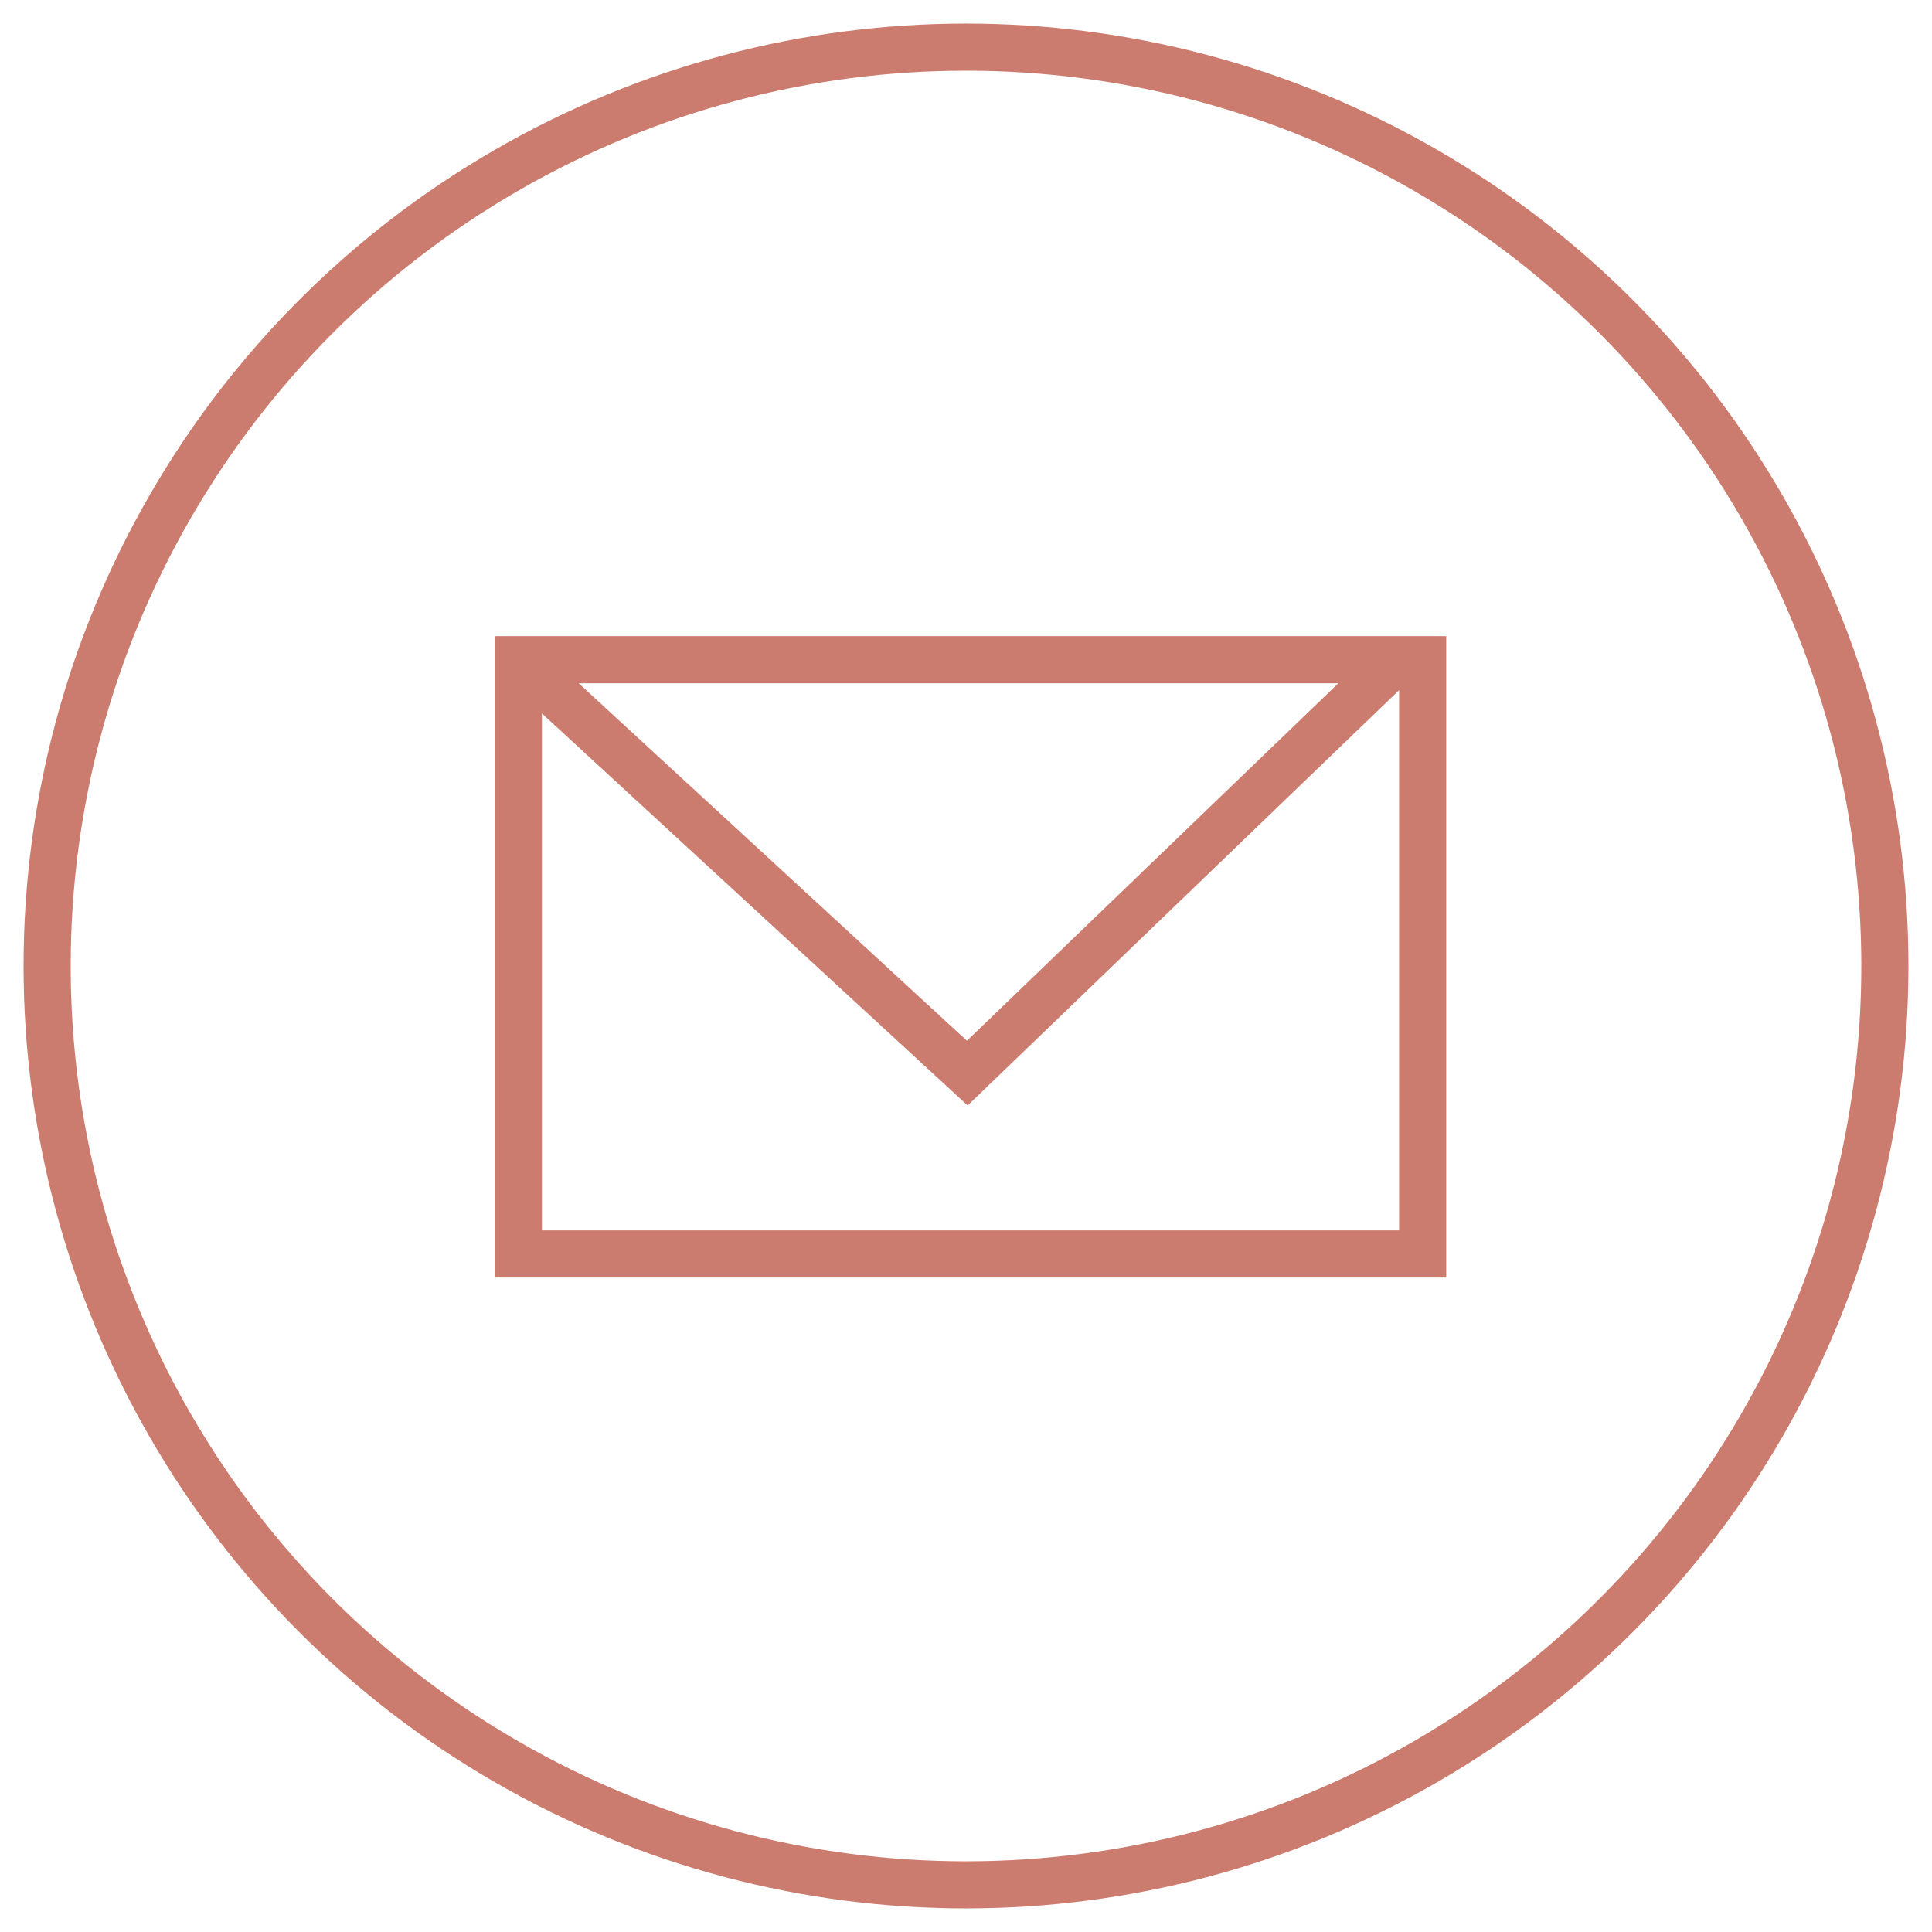
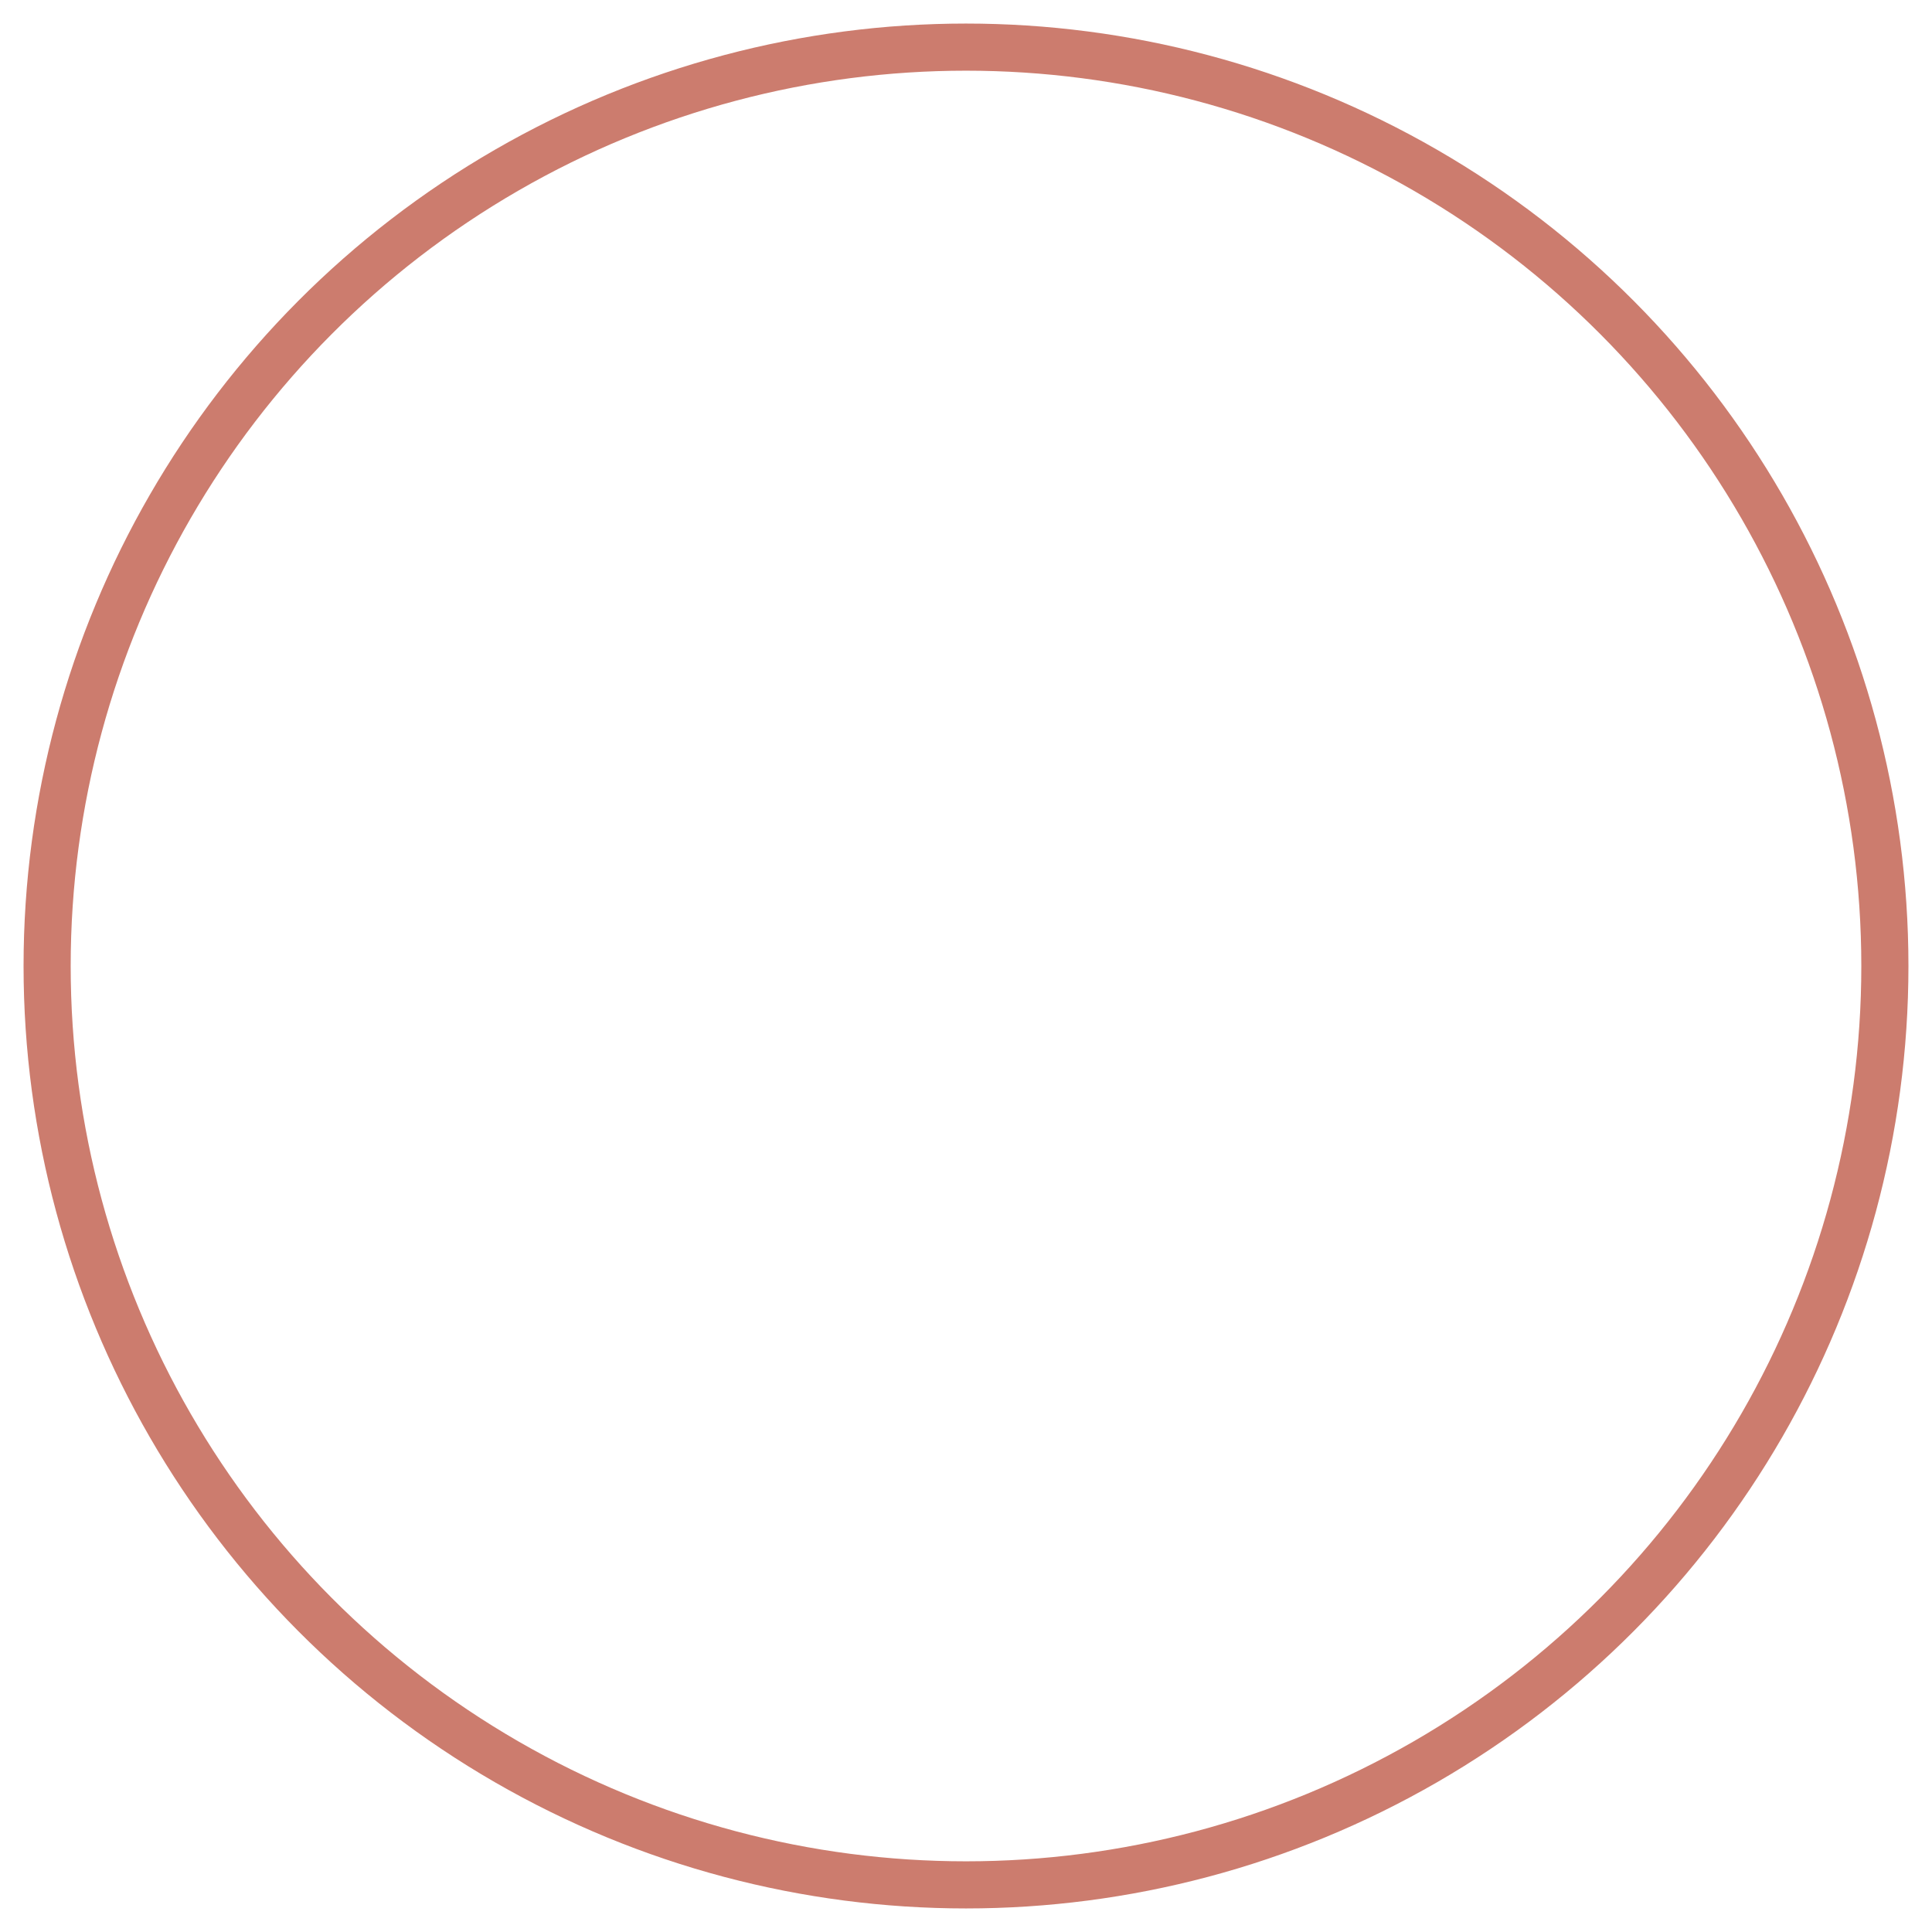
<svg xmlns="http://www.w3.org/2000/svg" width="41px" height="41px" viewBox="0 0 41 41" version="1.1">
  <title>Sobre</title>
  <desc>Created with Sketch.</desc>
  <defs />
  <g id="Page-1" stroke="none" stroke-width="1" fill="none" fill-rule="evenodd">
    <g id="A&amp;I-Nuestra-boda" transform="translate(-334, -2078)" stroke="#CC7C6E">
      <g id="Sobre" transform="translate(335, 2079)">
        <circle id="Oval-3" cx="19.5" cy="19.5" r="19.5" />
        <g id="Icon-/-Envelope" transform="translate(10, 13)">
          <g id="Group-2">
-             <rect id="Rectangle-9" x="0" y="0" width="19.191" height="12.611" />
-             <polyline id="Line-2" points="0 0 9.527 8.773 18.642 0" />
-           </g>
+             </g>
        </g>
      </g>
    </g>
  </g>
</svg>